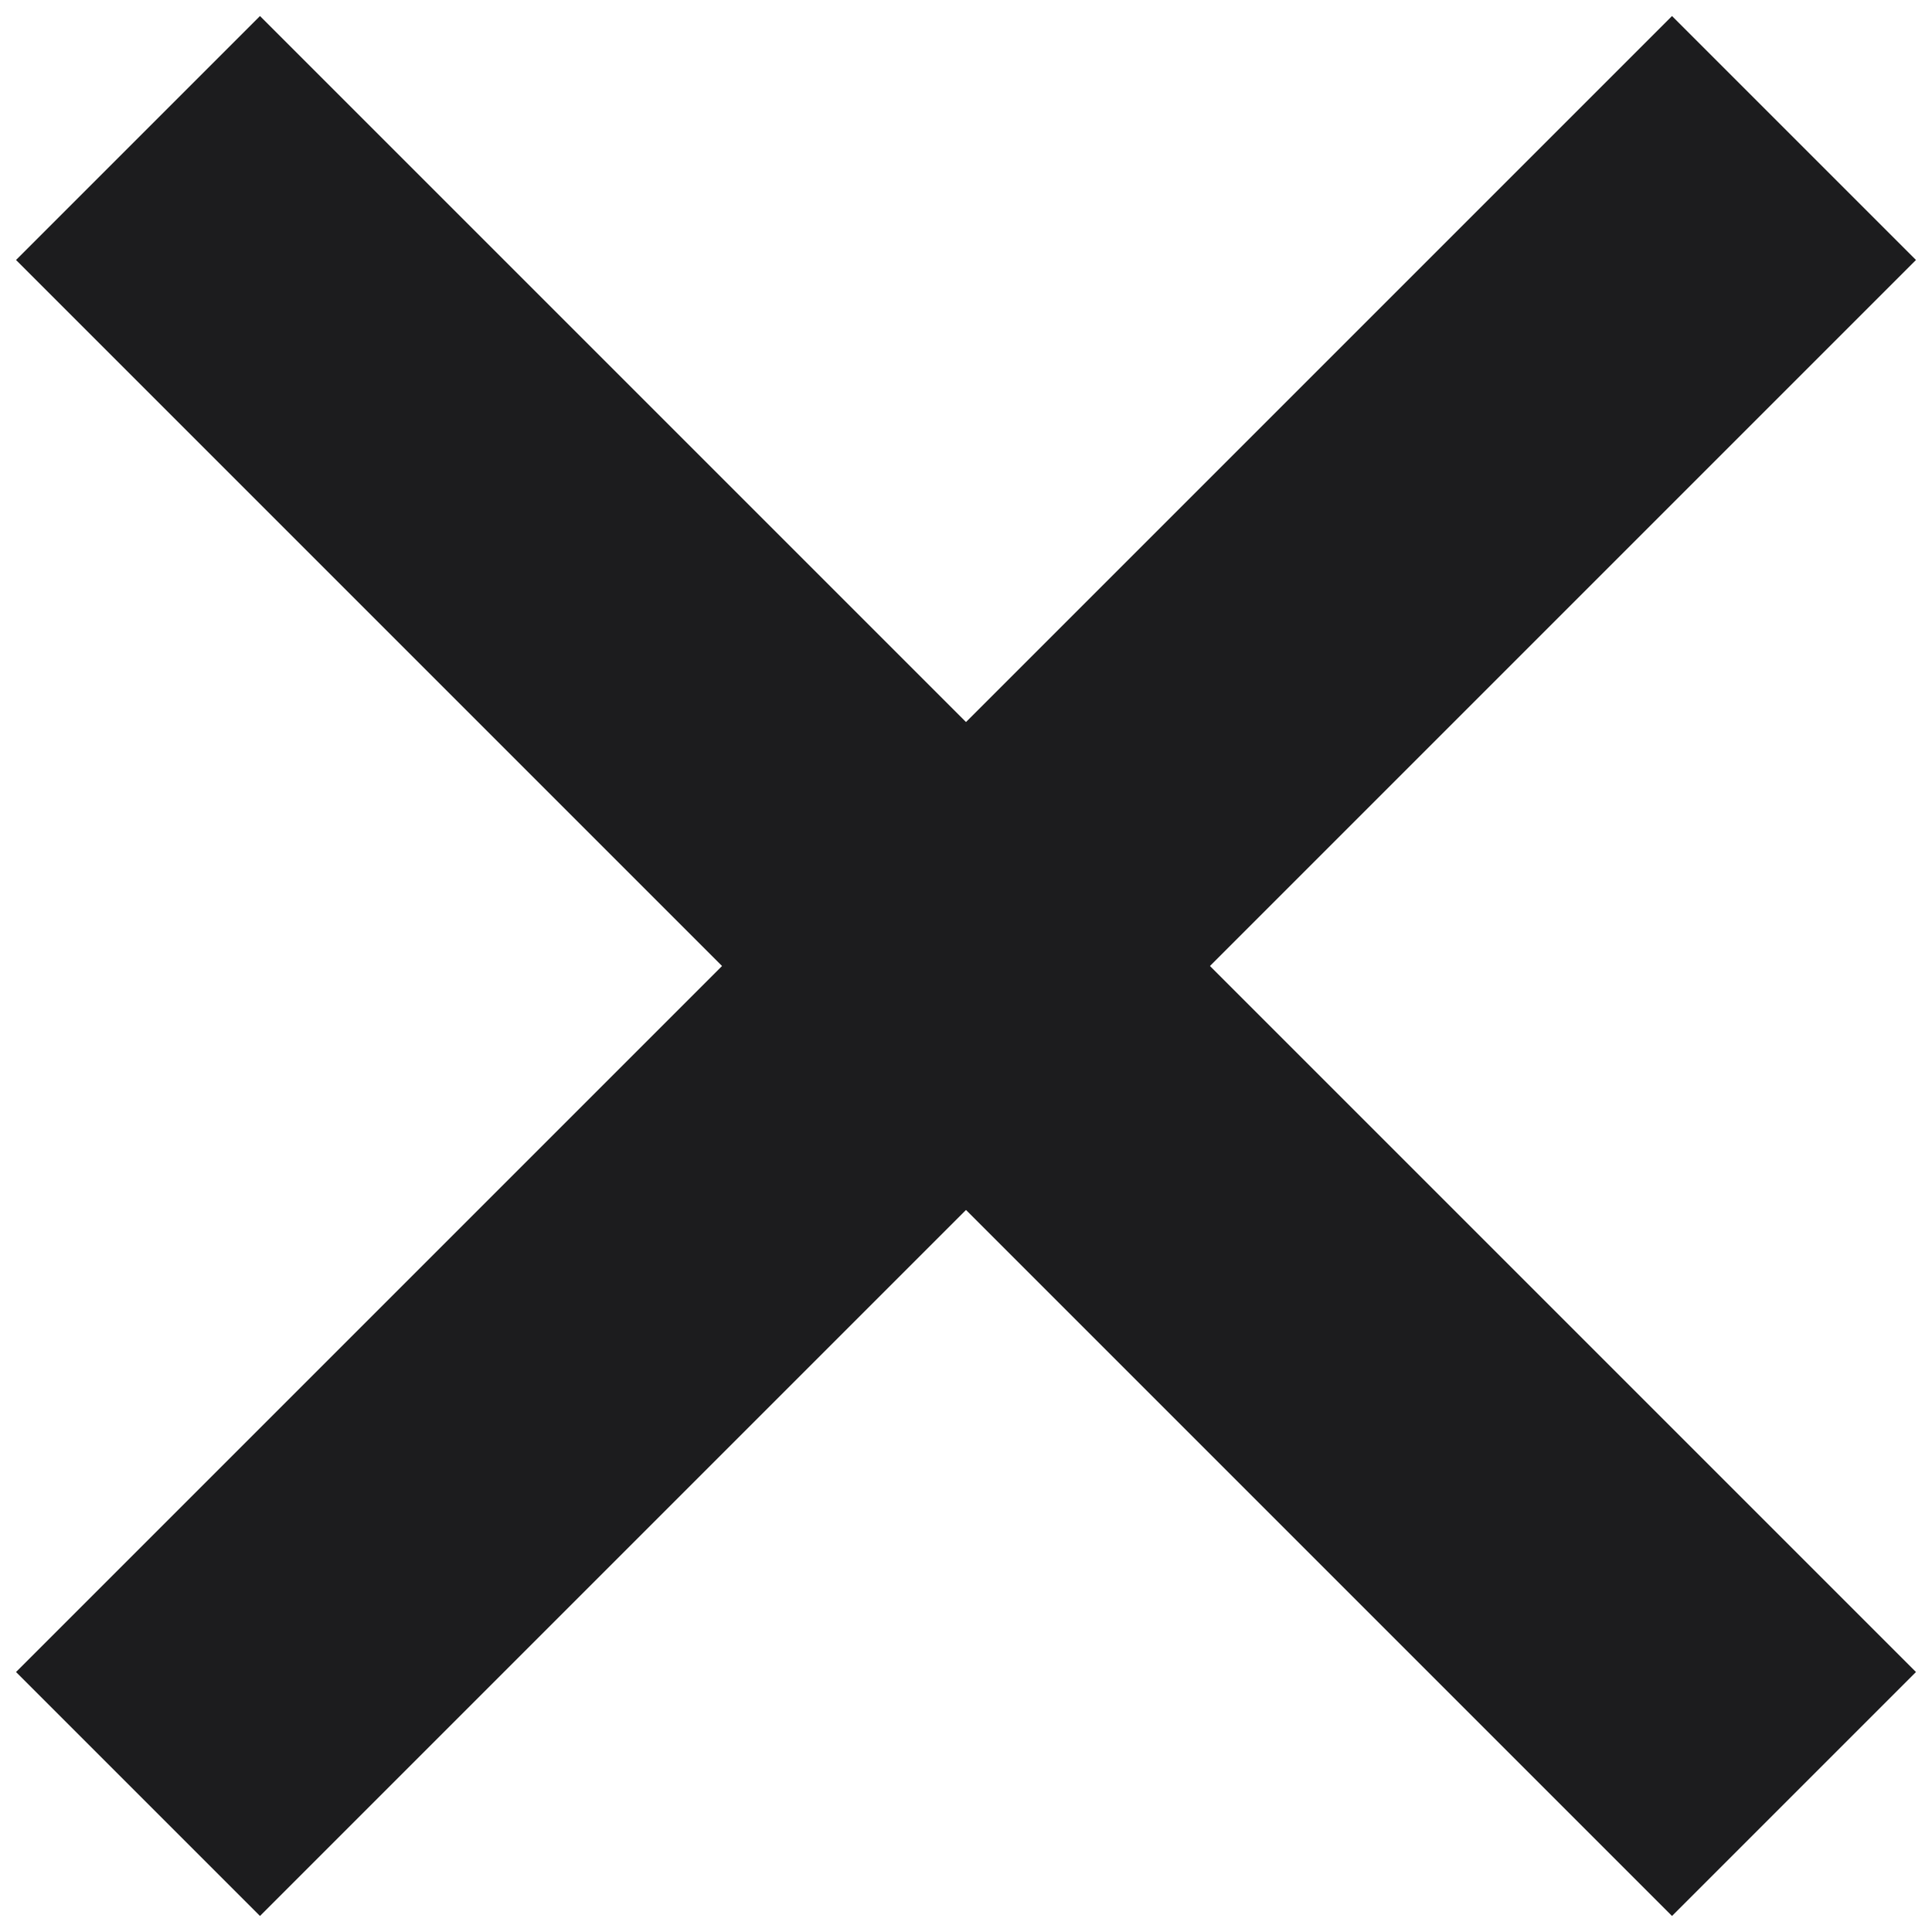
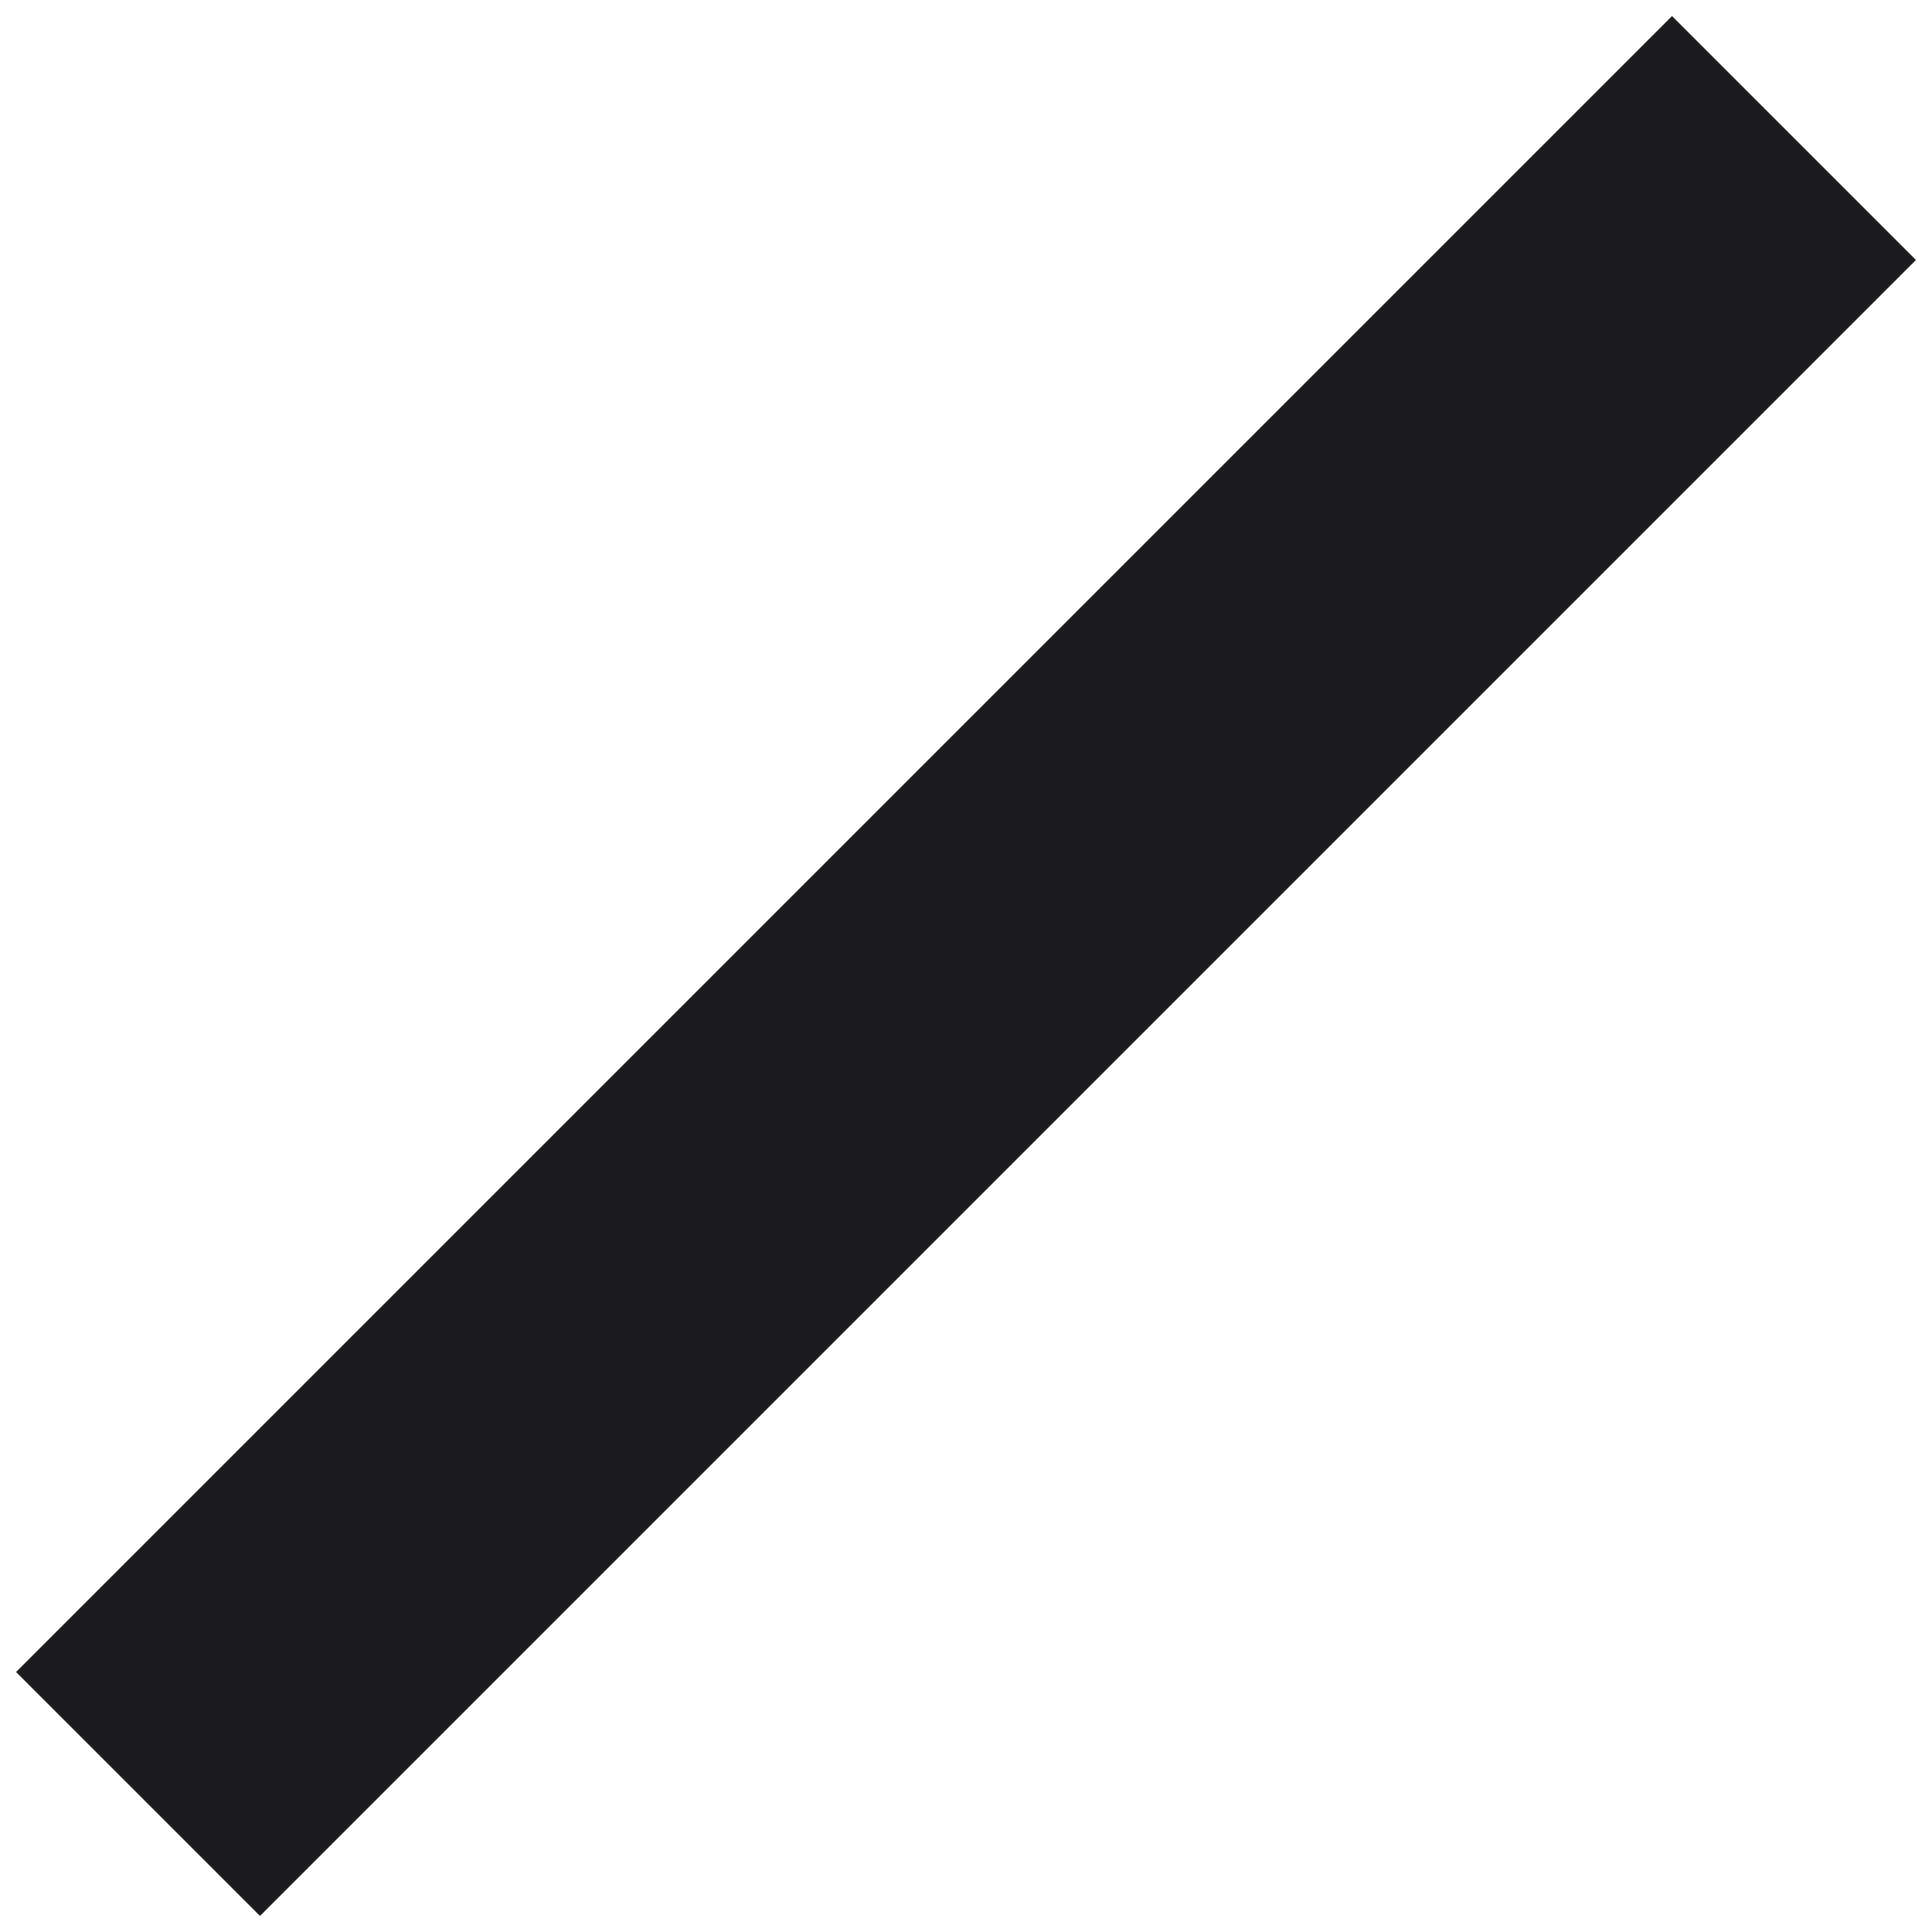
<svg xmlns="http://www.w3.org/2000/svg" width="28" height="28" viewBox="0 0 28 28" fill="none">
-   <path d="M2 2L26 26" stroke="#1C1C1E" stroke-width="5" />
  <path d="M26 2L2 26" stroke="#1C1C1E" stroke-width="5" />
</svg>